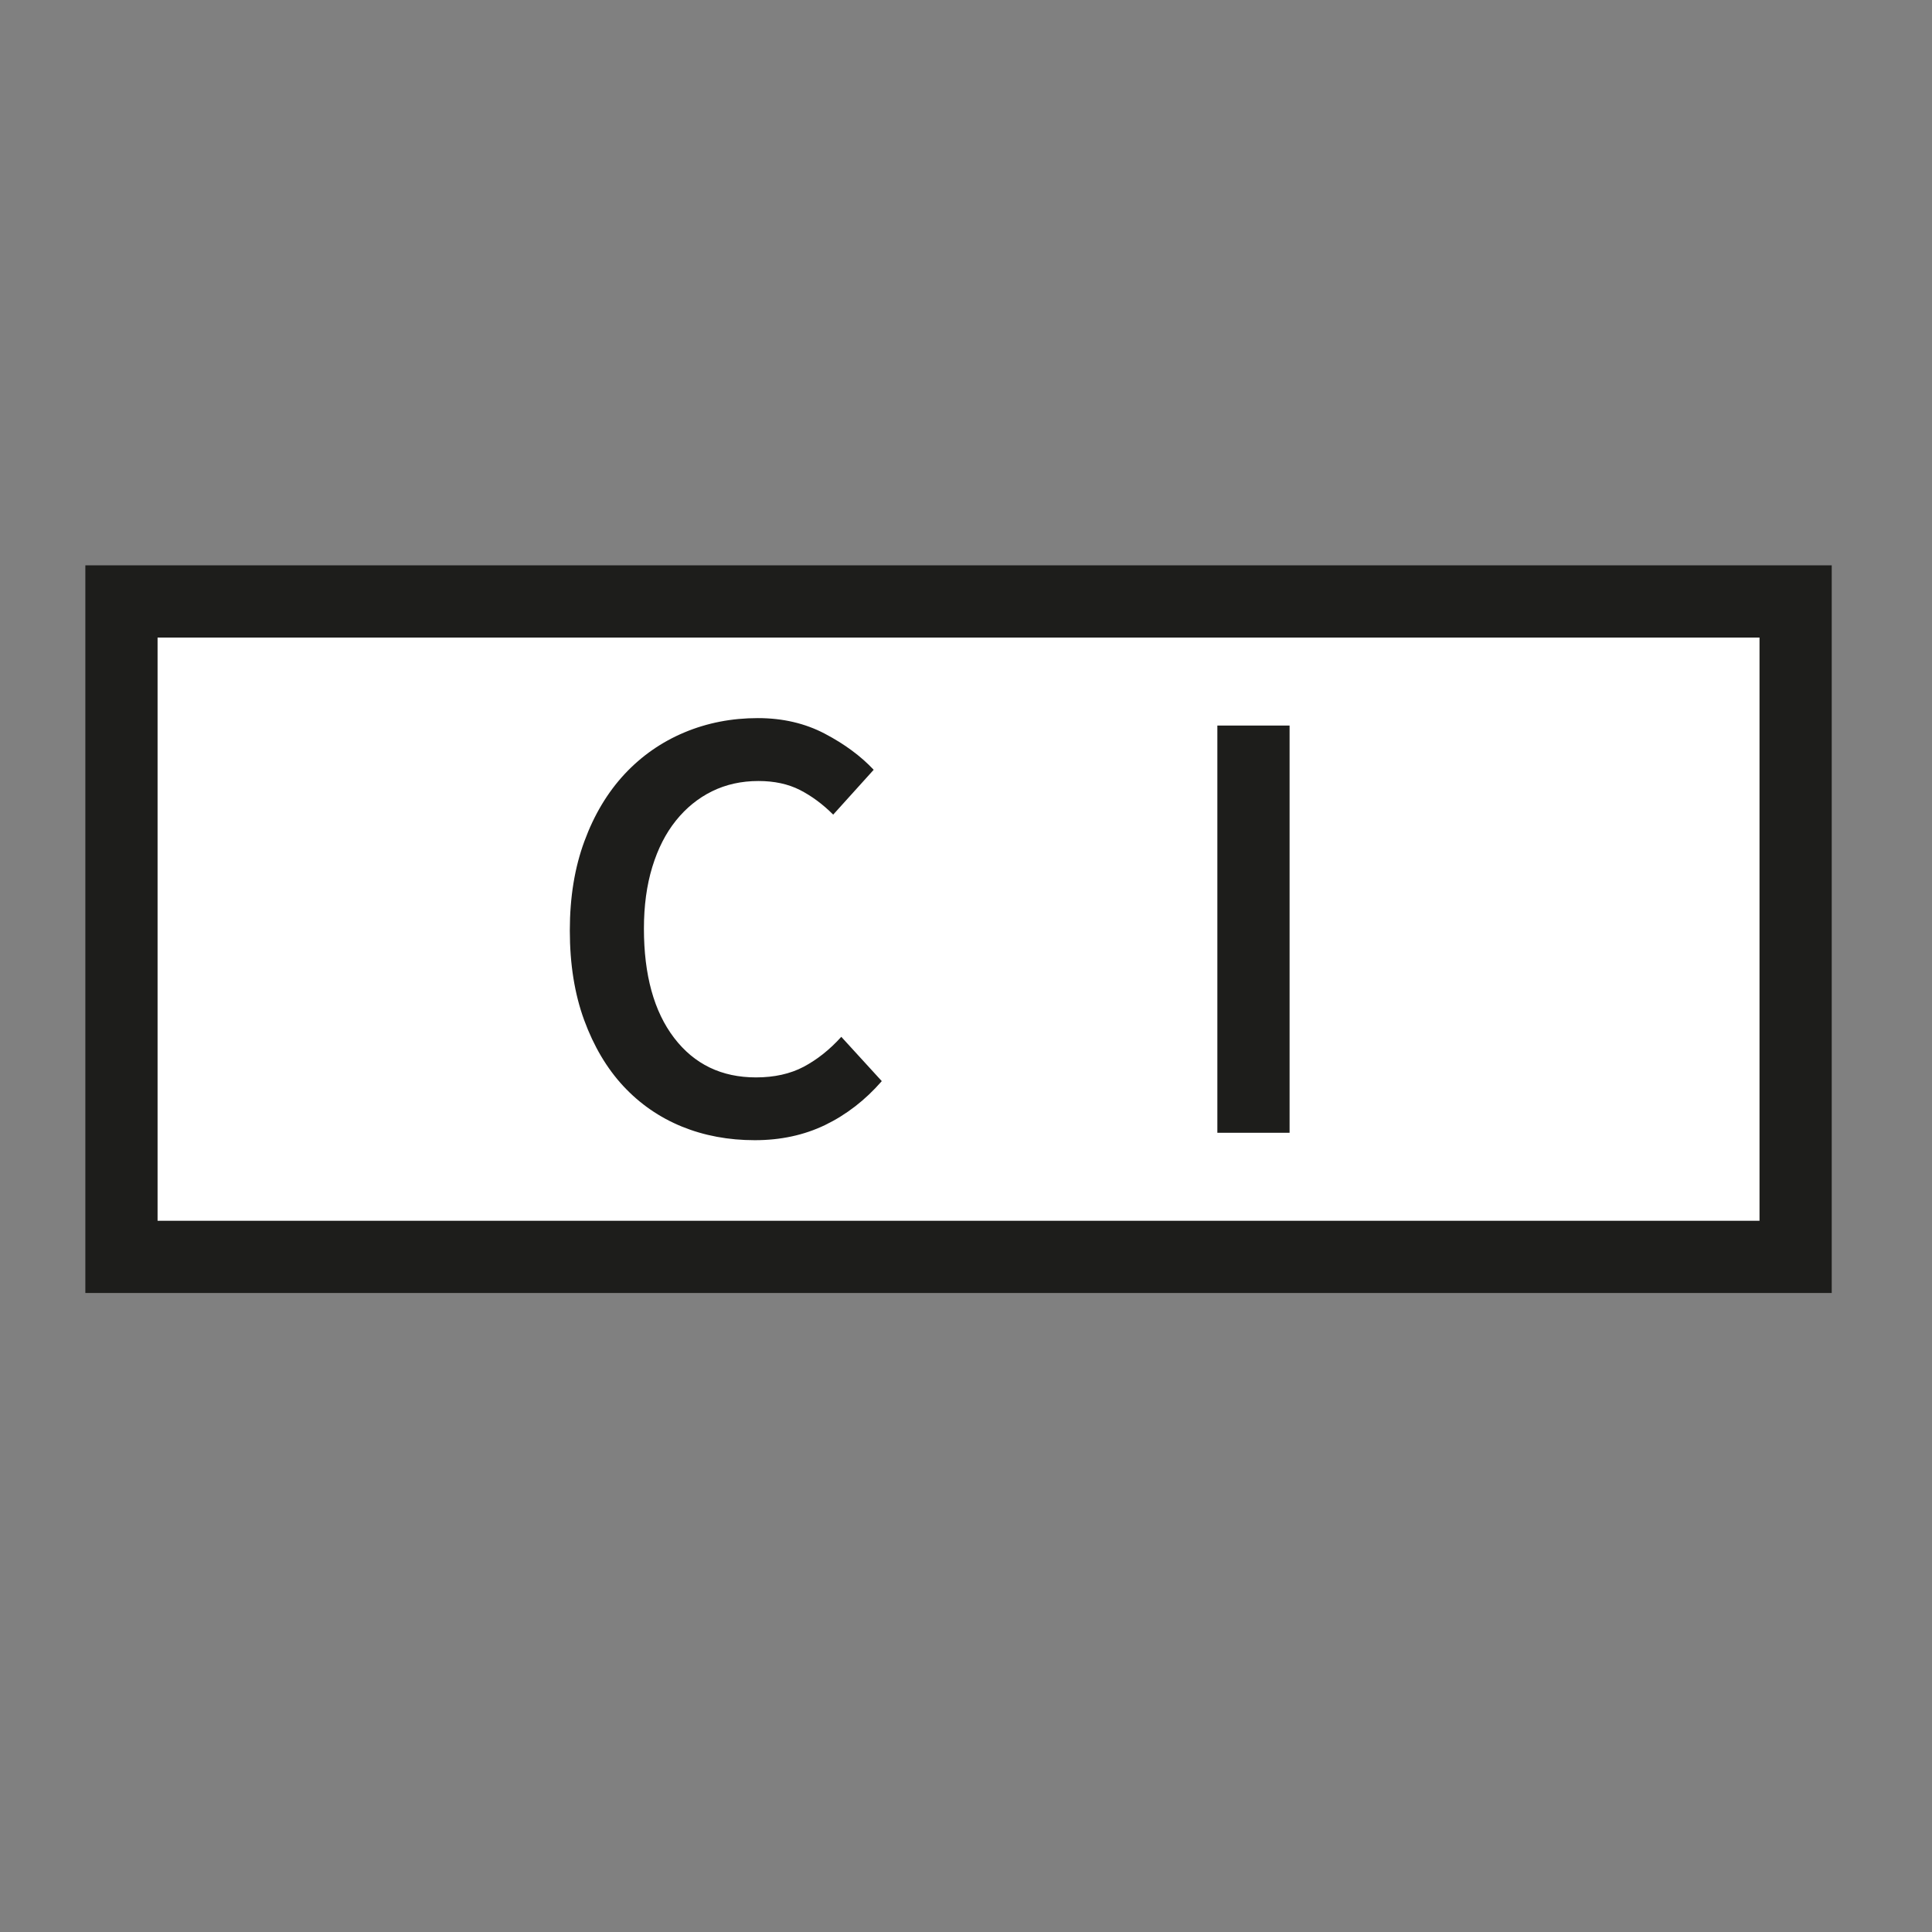
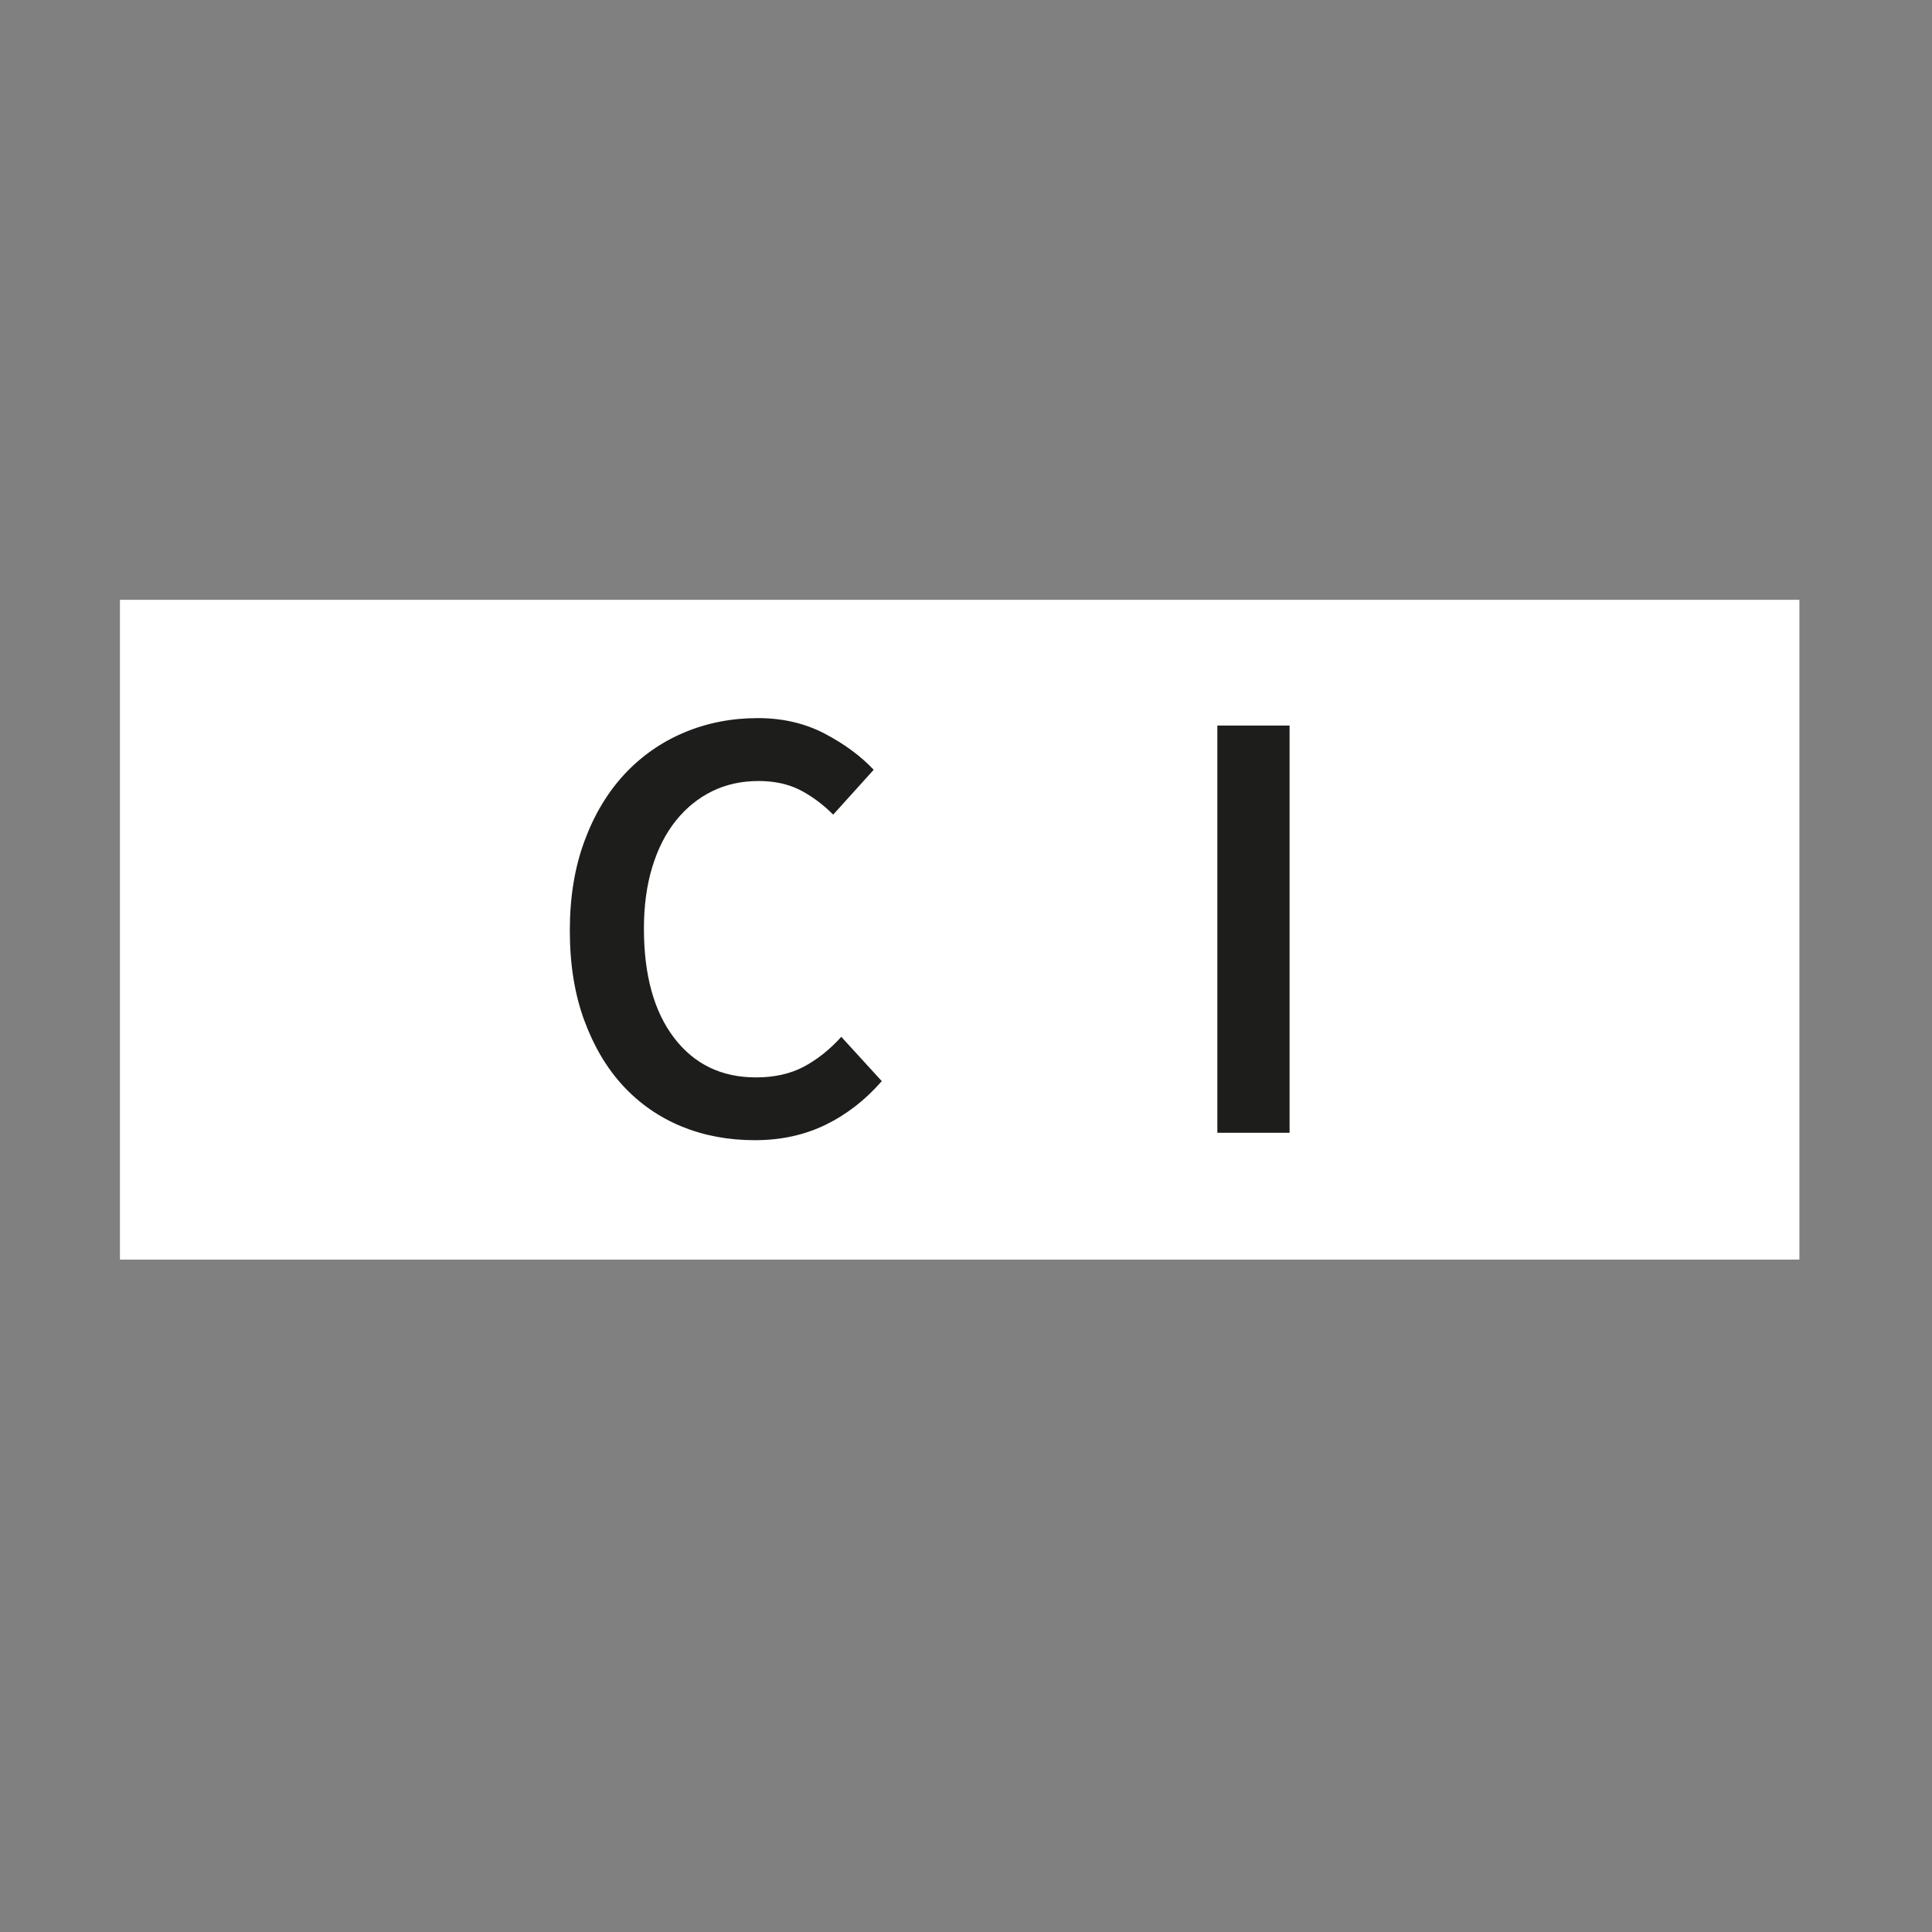
<svg xmlns="http://www.w3.org/2000/svg" width="100%" height="100%" viewBox="0 0 68 68" version="1.1" xml:space="preserve" style="fill-rule:evenodd;clip-rule:evenodd;stroke-linejoin:round;stroke-miterlimit:2;">
  <rect x="0" y="0" width="68" height="68" fill="#808080" stroke="none" />
  <rect id="Favicon" x="0" y="0" width="67.556" height="67.556" style="fill:none;" />
  <g id="logo">
    <rect x="4.222" y="21.111" width="59.111" height="23.222" style="fill:#fff;" />
-     <path d="M61.929,42.967l-56.383,0l0,-20.527l56.383,0l0,20.527Zm2.542,-23.069l-61.467,0l0,25.611l61.467,0l0,-25.611Z" style="fill:#1d1d1b;fill-rule:nonzero;" />
    <path d="M28.285,37.548c-0.474,0.249 -1.033,0.373 -1.677,0.373c-1.213,0 -2.172,-0.463 -2.882,-1.392c-0.709,-0.929 -1.062,-2.213 -1.062,-3.846c0,-0.803 0.098,-1.526 0.295,-2.17c0.198,-0.646 0.474,-1.186 0.833,-1.633c0.359,-0.446 0.781,-0.789 1.271,-1.03c0.491,-0.241 1.033,-0.361 1.633,-0.361c0.556,0 1.041,0.104 1.458,0.315c0.416,0.213 0.808,0.504 1.172,0.868l1.425,-1.578c-0.452,-0.482 -1.028,-0.907 -1.721,-1.271c-0.693,-0.364 -1.479,-0.548 -2.356,-0.548c-0.92,0 -1.783,0.167 -2.586,0.504c-0.803,0.337 -1.504,0.825 -2.104,1.466c-0.6,0.646 -1.071,1.43 -1.413,2.359c-0.343,0.926 -0.515,1.972 -0.515,3.145c0,1.183 0.167,2.232 0.504,3.153c0.337,0.92 0.797,1.698 1.38,2.326c0.584,0.627 1.271,1.101 2.06,1.424c0.789,0.321 1.644,0.479 2.565,0.479c0.906,0 1.731,-0.175 2.476,-0.534c0.745,-0.361 1.411,-0.874 1.995,-1.545l-1.425,-1.559c-0.408,0.452 -0.852,0.803 -1.326,1.055" style="fill:#1d1d1b;fill-rule:nonzero;" />
    <rect x="42.847" y="25.537" width="2.542" height="14.333" style="fill:#1d1d1b;" />
  </g>
</svg>